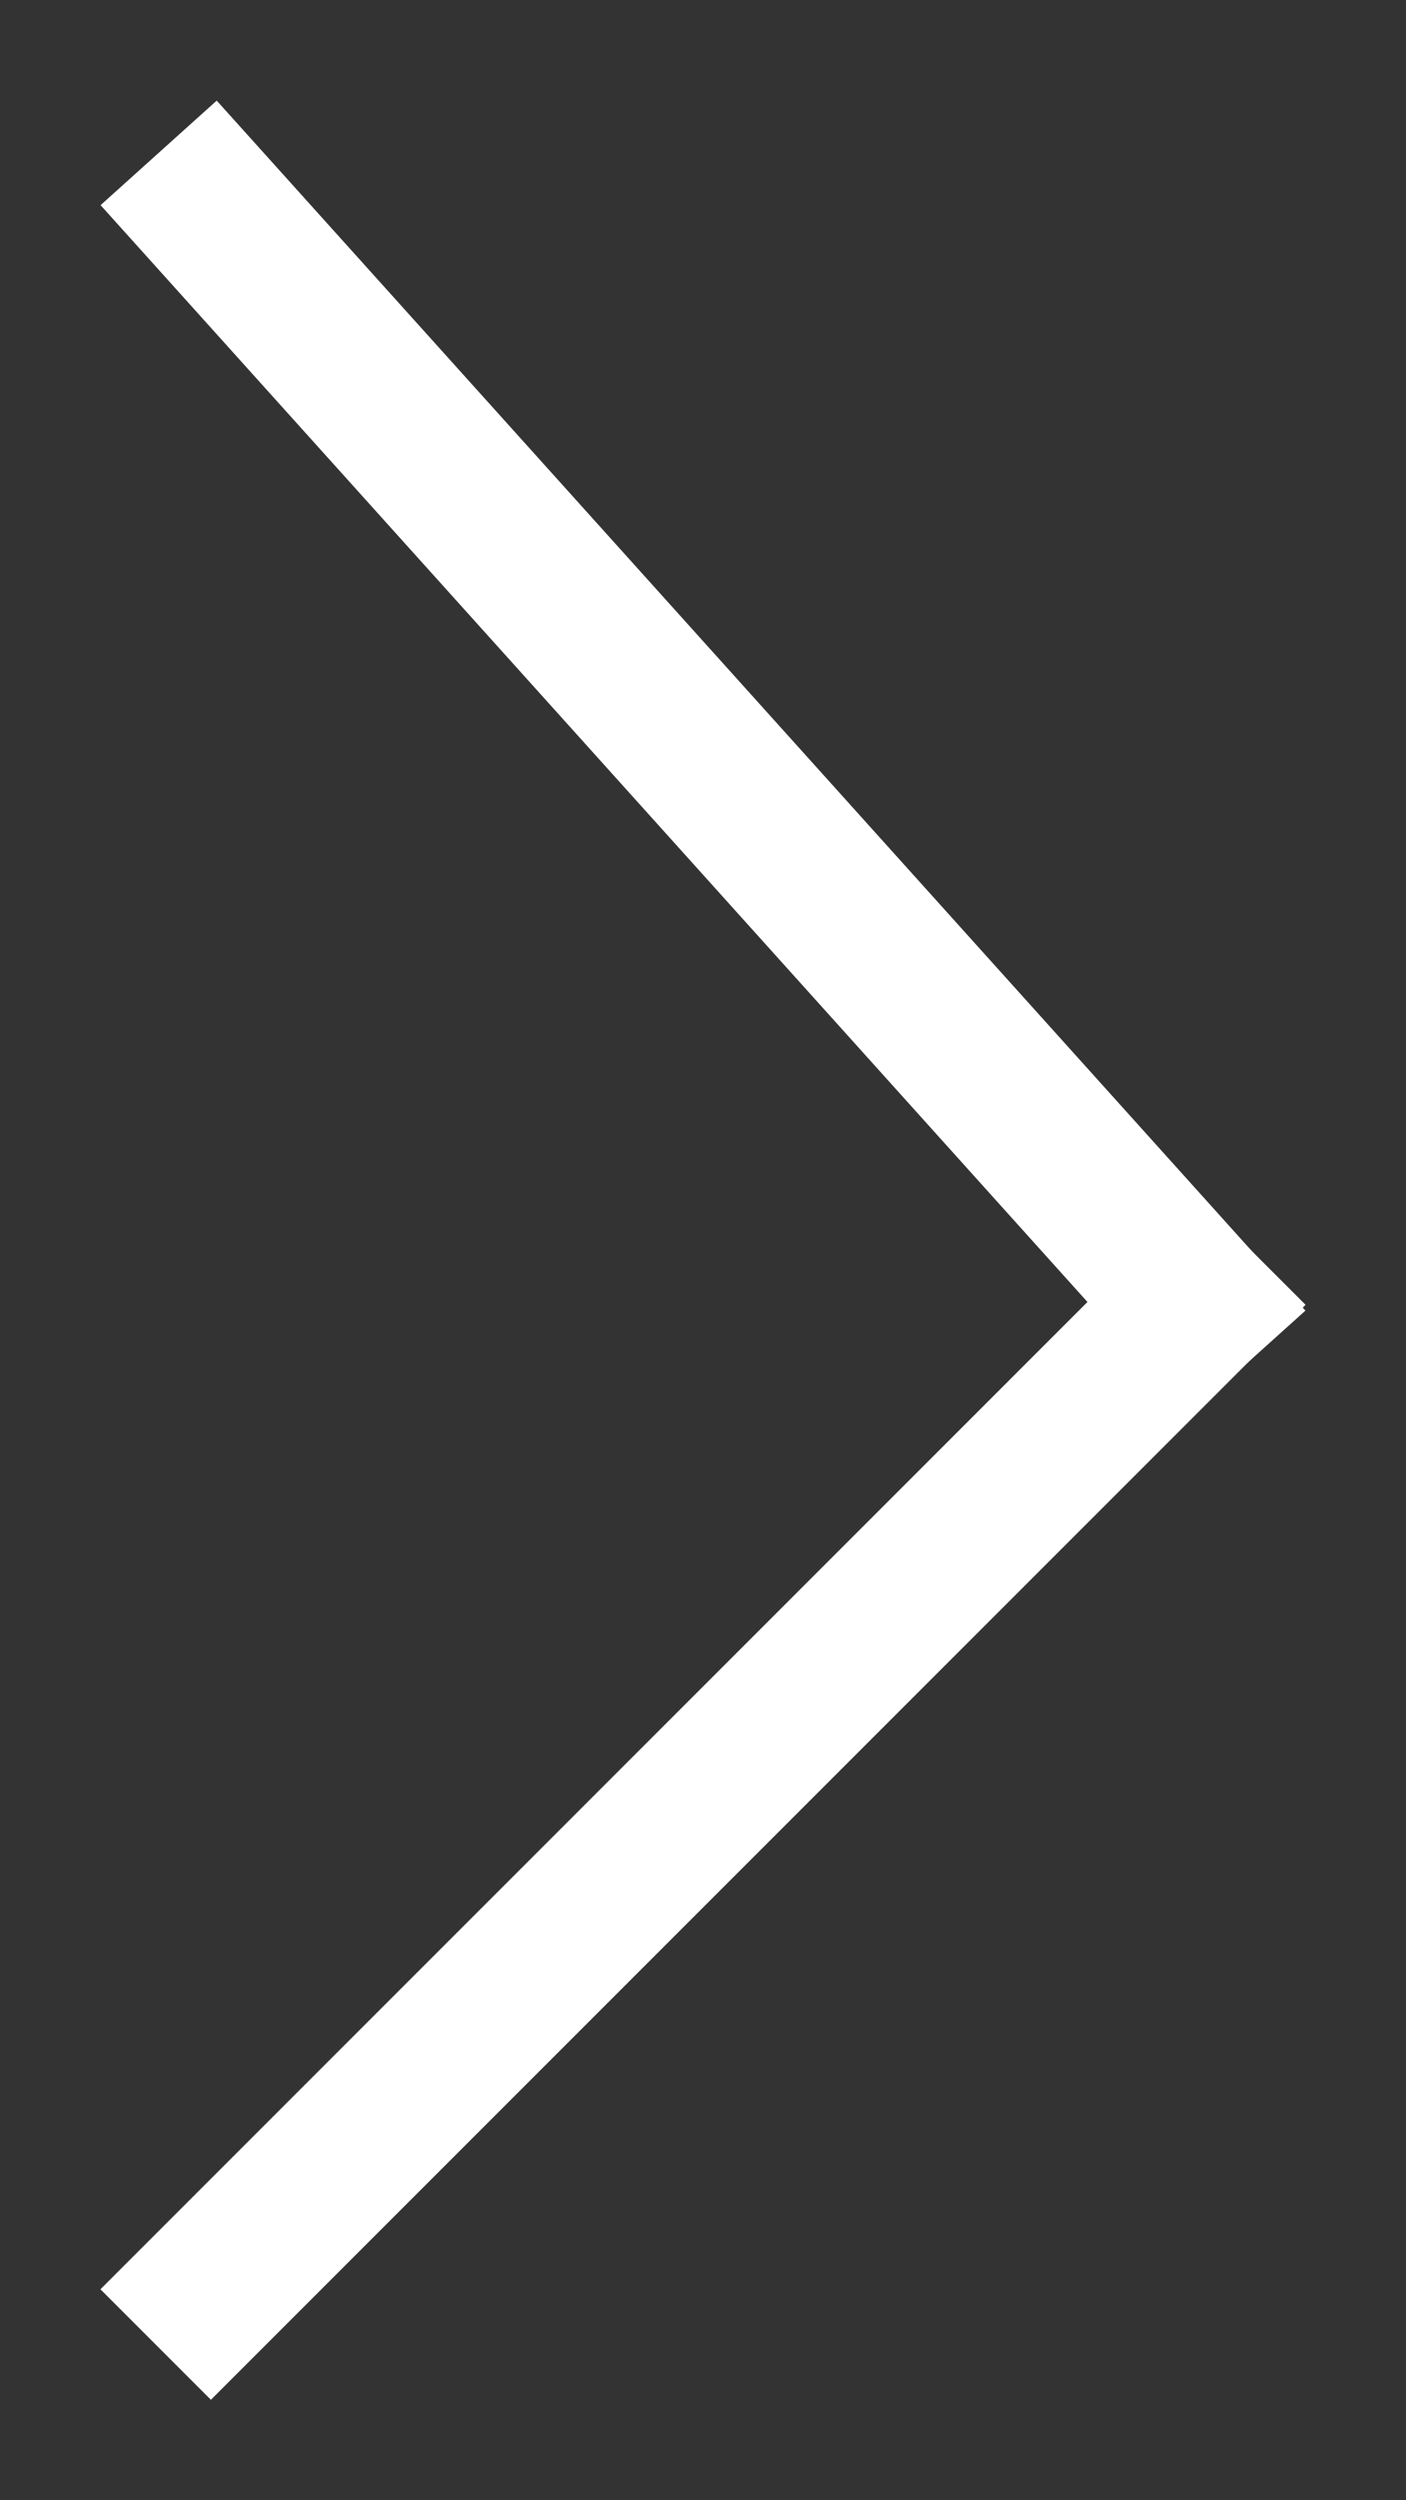
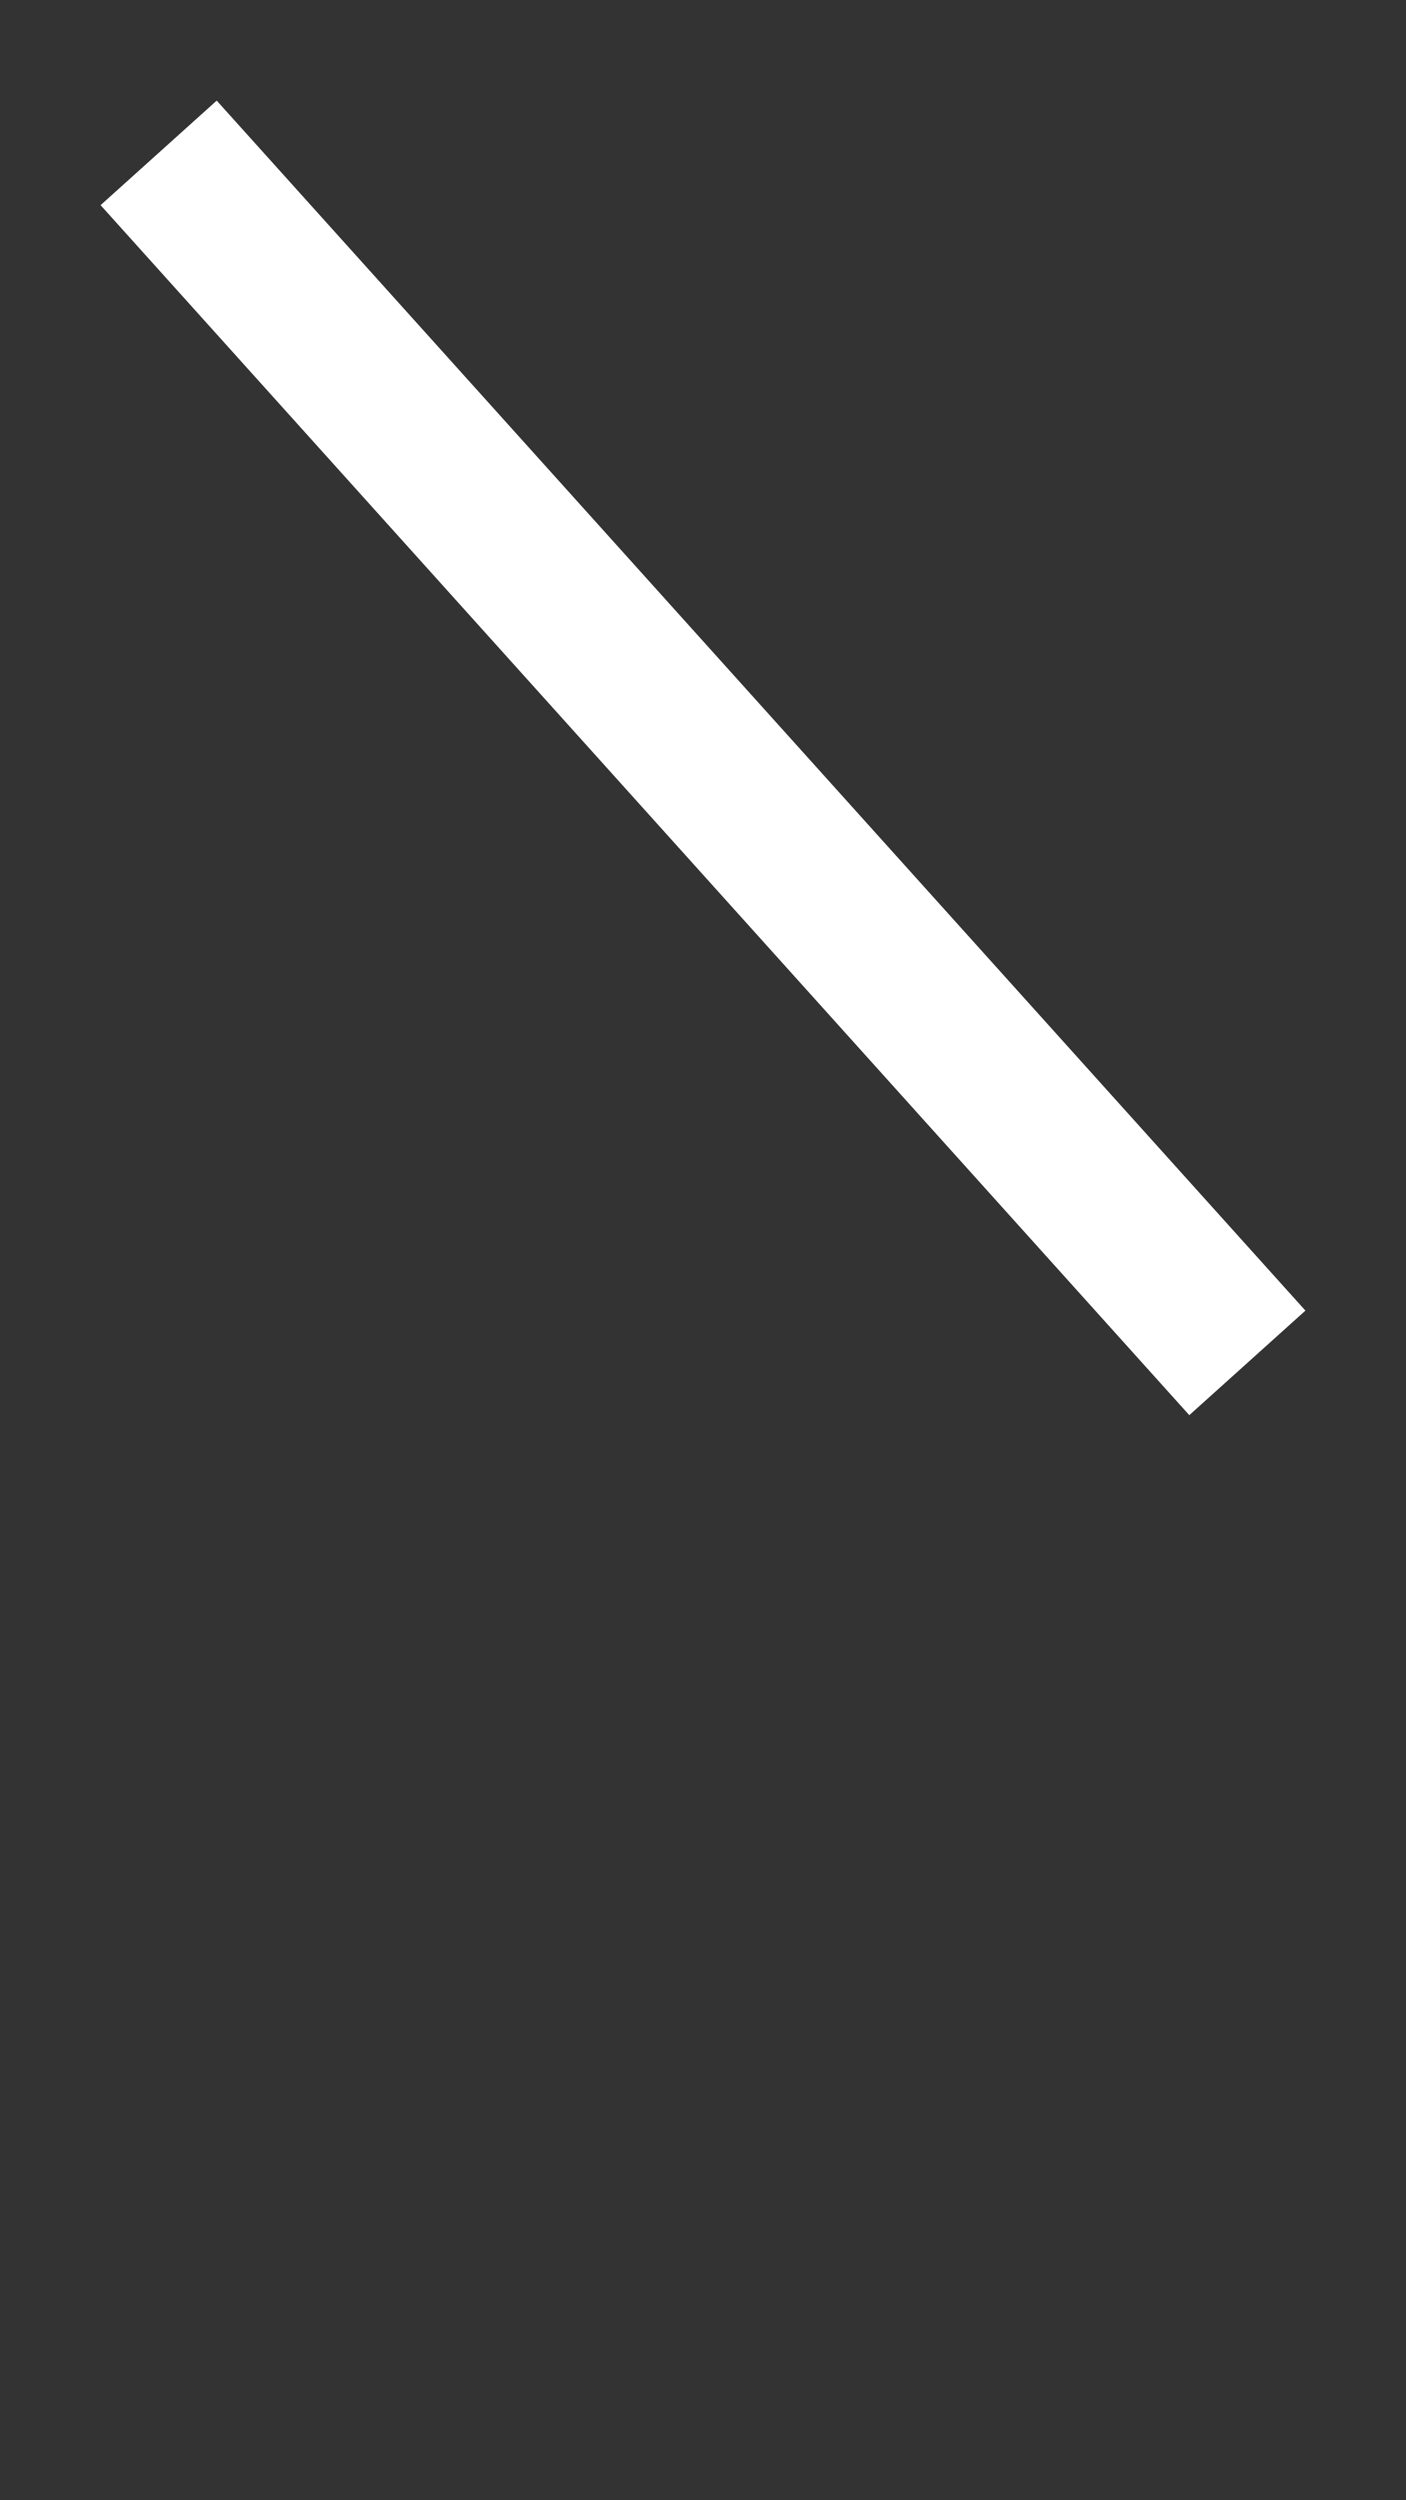
<svg xmlns="http://www.w3.org/2000/svg" width="9px" height="16px" viewBox="0 0 9 16" version="1.1">
  <rect x="0" y="0" width="9" height="16" fill="#333333" stroke="none" />
  <title>chevron</title>
  <g id="Page-1" stroke="none" stroke-width="1" fill="none" fill-rule="evenodd" stroke-linecap="square">
    <g id="Home-Hero-Slider-&amp;-Trust-Marks-High-Up" transform="translate(-517, -488)" stroke="#FFFFFF">
      <g id="chevron" transform="translate(518, 489)">
        <line x1="0.35" y1="0.35" x2="6.65" y2="7.35" id="Line-2" />
-         <line x1="0.35" y1="13.65" x2="6.65" y2="7.35" id="Line-2" />
      </g>
    </g>
  </g>
</svg>